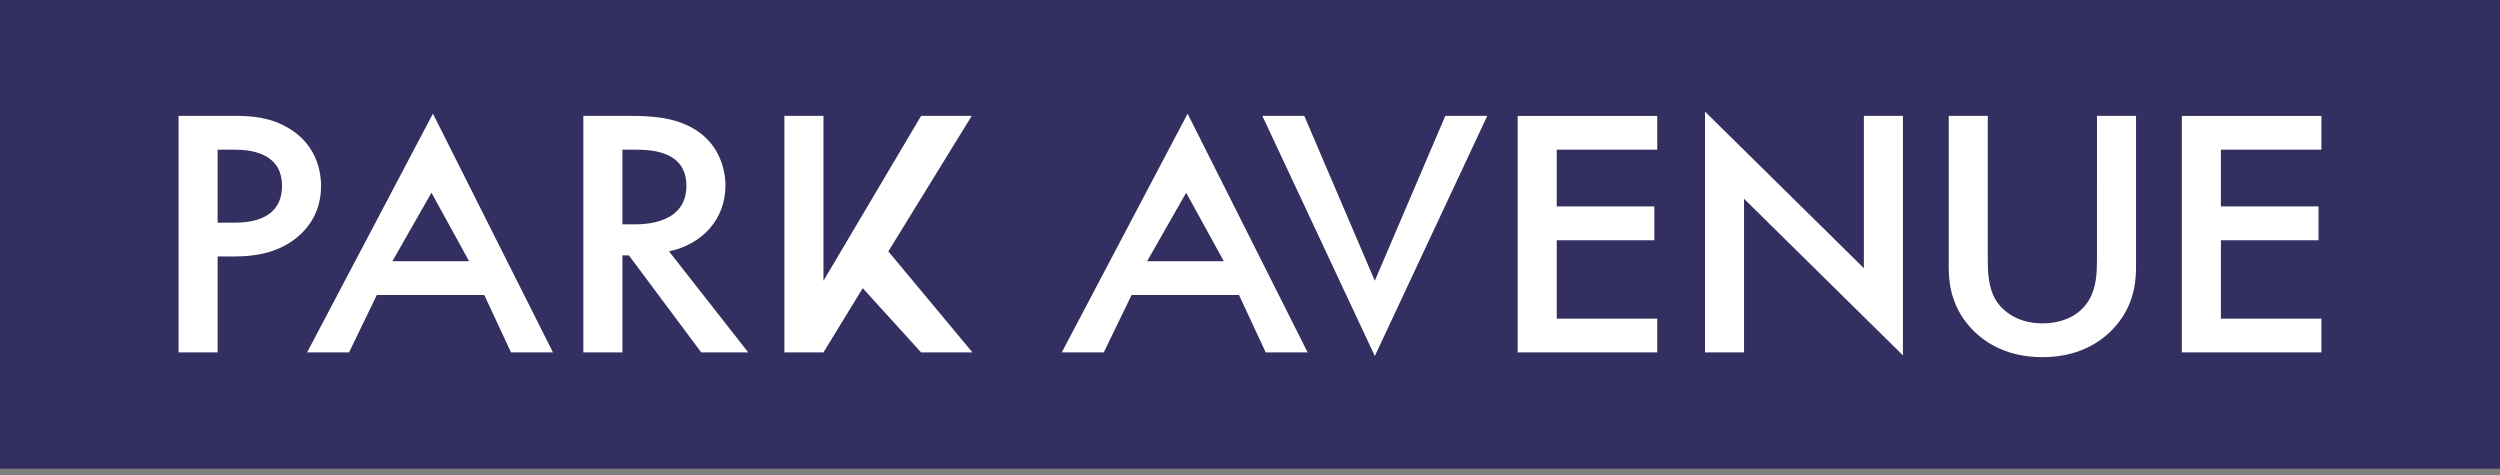
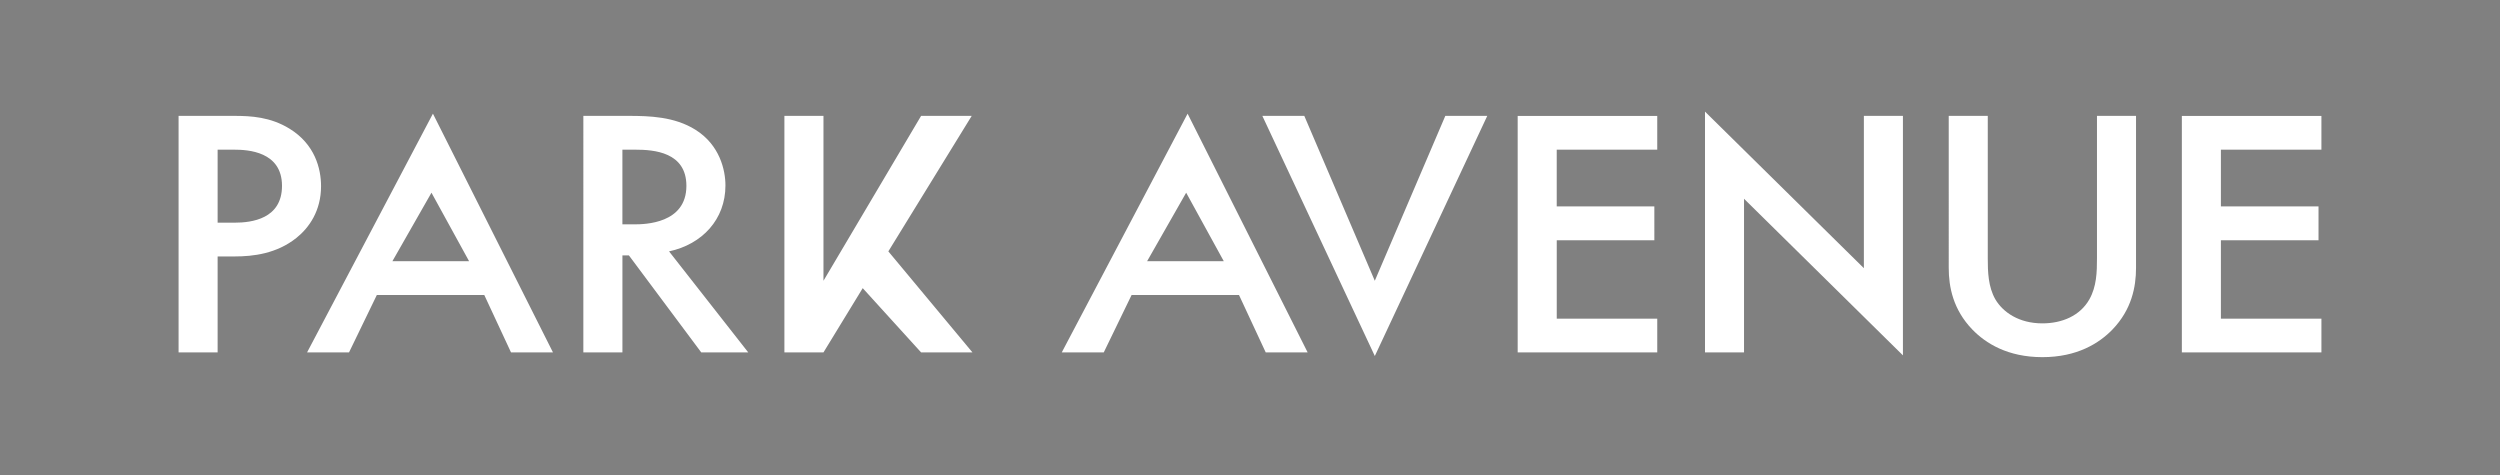
<svg xmlns="http://www.w3.org/2000/svg" width="100" height="19" viewBox="0 0 100 19">
  <rect x="0" y="0" width="100" height="19" fill="#808080" stroke="none" />
  <g fill="none" fill-rule="evenodd">
    <g>
      <g>
        <g>
          <g>
            <g>
              <g>
                <g>
                  <g>
-                     <path fill="#332F60" d="M0 0H100V18.75H0z" transform="translate(-170 -1244) translate(80 200) translate(0 230) translate(0 479) translate(0 171) translate(50 115) translate(40 48) translate(0 1)" />
                    <path fill="#FFF" fill-rule="nonzero" d="M7.143 4.635H9.37c.666 0 1.447.041 2.214.514 1.012.622 1.258 1.595 1.258 2.298 0 .986-.477 1.662-.984 2.068-.795.635-1.735.743-2.473.743h-.68v3.838H7.143v-9.46zm1.562 1.352v2.92h.68c.68 0 1.895-.15 1.895-1.474 0-1.378-1.374-1.446-1.91-1.446h-.665zm11.736 8.11l-1.07-2.298h-4.297l-1.113 2.297h-1.678l5.034-9.55 4.802 9.55H20.44zm-4.745-3.65h3.067l-1.504-2.739-1.563 2.74zm7.638-5.812h1.808c.825 0 1.837.028 2.676.555.97.608 1.2 1.608 1.2 2.23 0 1.351-.925 2.351-2.256 2.635l3.168 4.041h-1.88l-2.893-3.879h-.26v3.88h-1.563V4.634zm1.562 1.352v2.987h.477c.42 0 2.083-.027 2.083-1.54 0-1.352-1.301-1.447-2.04-1.447h-.52zm8.043-1.352v6.596l3.905-6.596h2.025l-3.335 5.42 3.364 4.041h-2.054l-2.335-2.57-1.57 2.57h-1.563v-9.46h1.563zm17.69 9.461L49.56 11.8h-4.296l-1.114 2.297H42.47l5.034-9.55 4.802 9.55H50.63zm-4.744-3.649h3.066l-1.504-2.739-1.562 2.74zm4.61-5.812h1.677l2.82 6.596 2.821-6.596h1.678l-4.498 9.606-4.499-9.606zm15.795 0v1.352h-4.021v2.27h3.905V9.61H62.27v3.136h4.02v1.351h-5.583v-9.46h5.584zm3.471 9.461H68.2V4.464l6.355 6.263V4.635h1.562v9.579L69.761 7.95v6.145zm8.188-9.46h1.562v5.703c0 .514.014 1.135.304 1.636.303.513.94.96 1.88.96.781 0 1.504-.298 1.88-.96.29-.514.304-1.095.304-1.636V4.635h1.562v6.083c0 .756-.173 1.662-.94 2.46-.535.554-1.417 1.108-2.806 1.108s-2.27-.554-2.806-1.109c-.767-.797-.94-1.703-.94-2.46V4.636zm14.908 0v1.351h-4.021v2.27h3.905V9.61h-3.905v3.136h4.021v1.351h-5.583v-9.46h5.583z" transform="translate(-170 -1244) translate(80 200) translate(0 230) translate(0 479) translate(0 171) translate(50 115) translate(40 48) translate(0 1)" />
                  </g>
                </g>
              </g>
            </g>
          </g>
        </g>
      </g>
    </g>
  </g>
</svg>